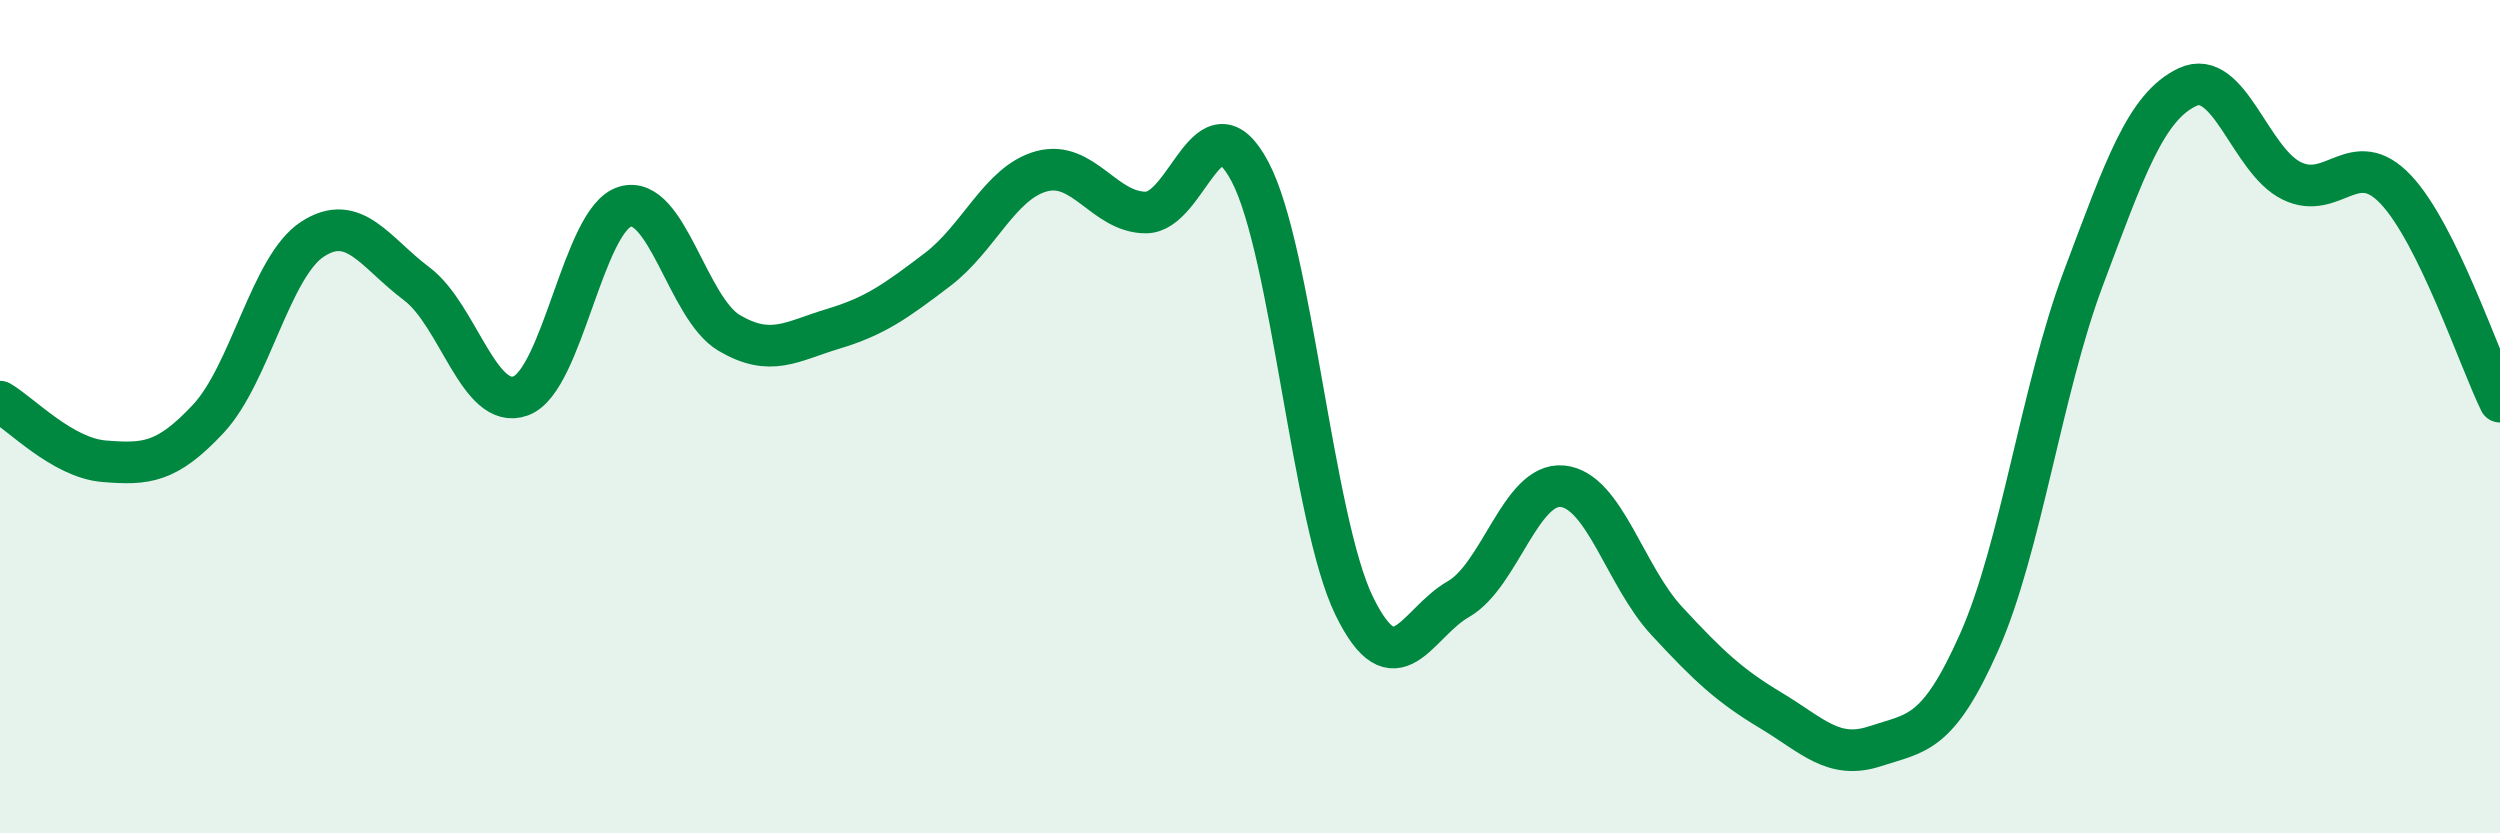
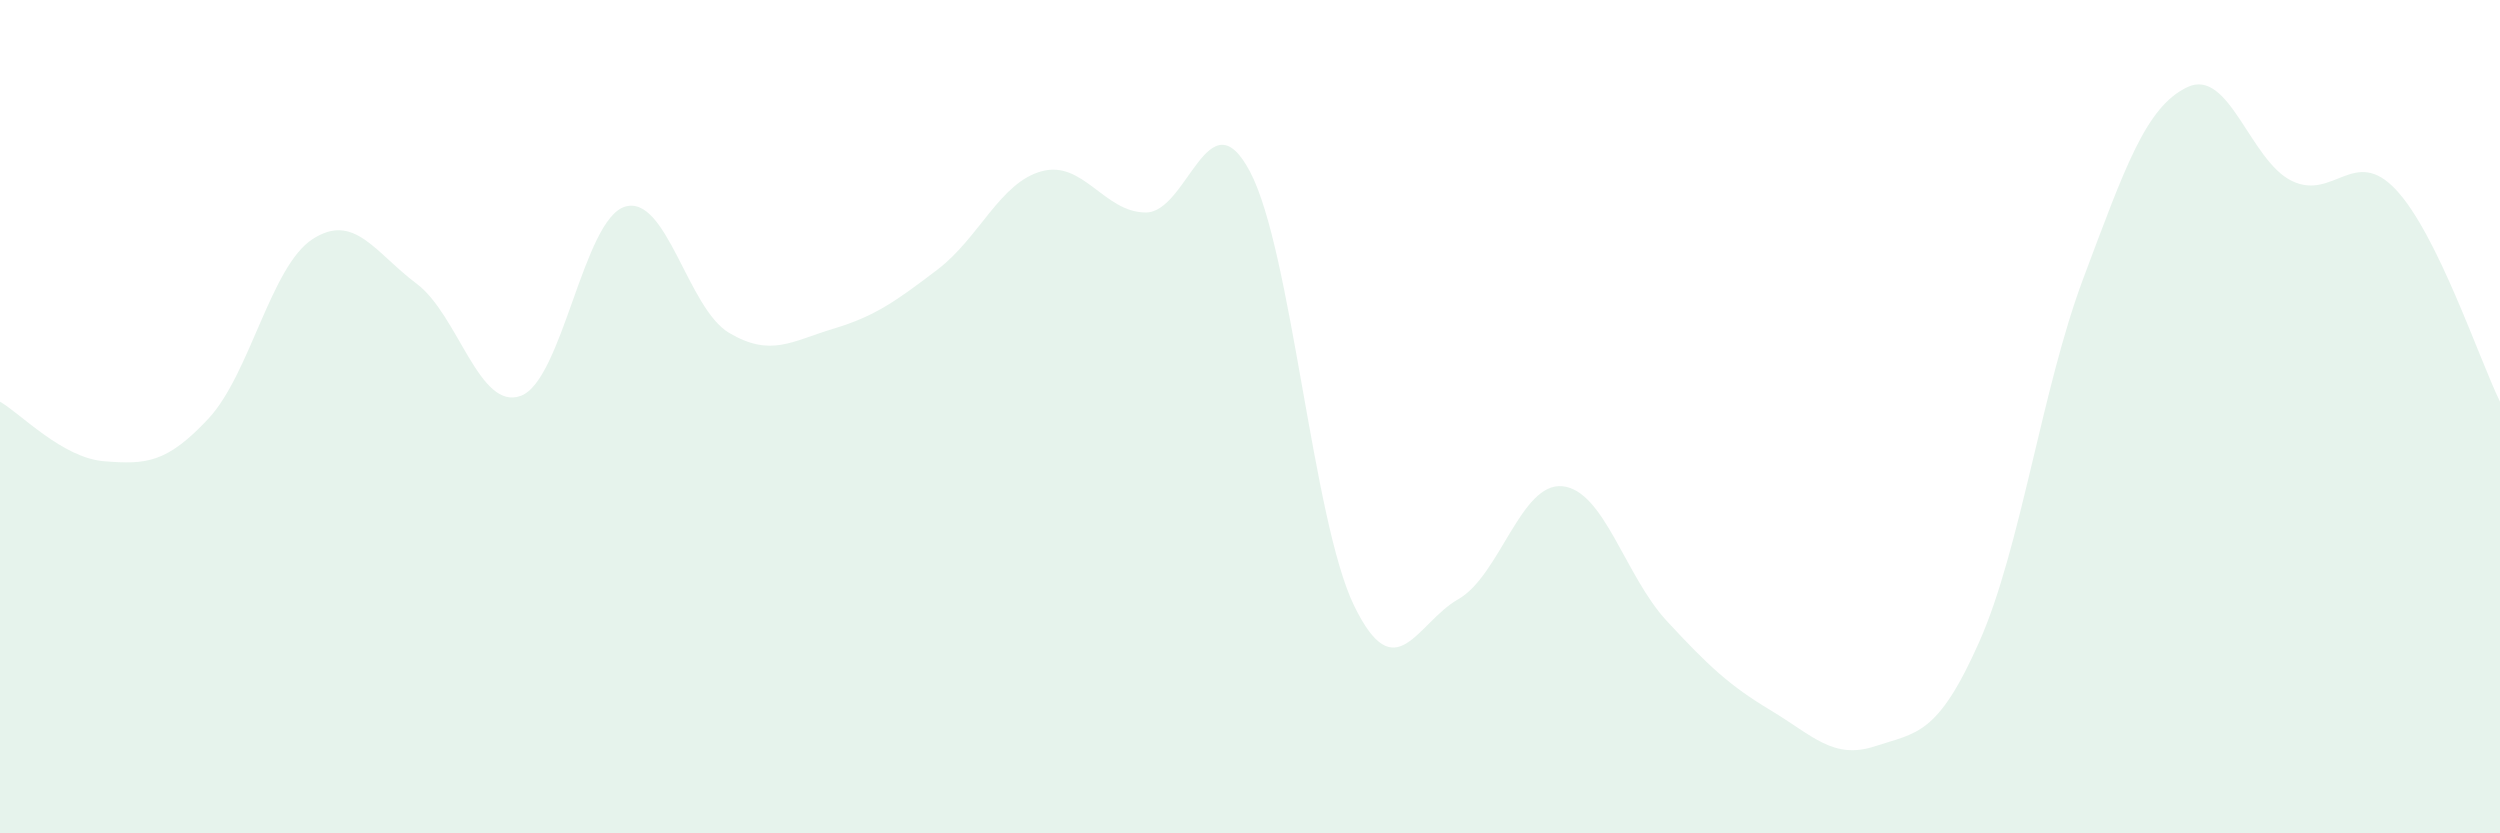
<svg xmlns="http://www.w3.org/2000/svg" width="60" height="20" viewBox="0 0 60 20">
  <path d="M 0,9.64 C 0.5,9.93 1.5,10.99 2.5,11.07 C 3.5,11.15 4,11.12 5,10.05 C 6,8.98 6.5,6.39 7.5,5.74 C 8.5,5.09 9,6.06 10,6.81 C 11,7.56 11.5,9.87 12.5,9.5 C 13.5,9.13 14,5.26 15,4.96 C 16,4.66 16.5,7.4 17.5,7.99 C 18.5,8.58 19,8.19 20,7.89 C 21,7.59 21.5,7.23 22.5,6.47 C 23.5,5.71 24,4.38 25,4.11 C 26,3.84 26.5,5.1 27.5,5.1 C 28.5,5.1 29,2.23 30,4.12 C 31,6.01 31.5,12.49 32.5,14.54 C 33.5,16.59 34,14.95 35,14.38 C 36,13.81 36.5,11.57 37.5,11.67 C 38.5,11.77 39,13.82 40,14.9 C 41,15.98 41.5,16.45 42.5,17.05 C 43.5,17.65 44,18.24 45,17.91 C 46,17.58 46.5,17.66 47.5,15.41 C 48.5,13.16 49,9.34 50,6.68 C 51,4.02 51.5,2.56 52.5,2.09 C 53.5,1.62 54,3.85 55,4.34 C 56,4.83 56.5,3.49 57.5,4.55 C 58.5,5.61 59.5,8.62 60,9.64L60 20L0 20Z" fill="#008740" opacity="0.1" stroke-linecap="round" stroke-linejoin="round" />
-   <path d="M 0,9.64 C 0.5,9.93 1.5,10.99 2.5,11.07 C 3.5,11.15 4,11.12 5,10.05 C 6,8.98 6.5,6.39 7.5,5.74 C 8.5,5.09 9,6.06 10,6.81 C 11,7.56 11.5,9.87 12.5,9.5 C 13.5,9.13 14,5.26 15,4.96 C 16,4.66 16.5,7.4 17.5,7.99 C 18.5,8.58 19,8.19 20,7.89 C 21,7.59 21.5,7.23 22.5,6.47 C 23.5,5.71 24,4.38 25,4.11 C 26,3.84 26.5,5.1 27.5,5.1 C 28.5,5.1 29,2.23 30,4.12 C 31,6.01 31.5,12.49 32.5,14.54 C 33.5,16.59 34,14.95 35,14.38 C 36,13.81 36.5,11.57 37.5,11.67 C 38.5,11.77 39,13.82 40,14.9 C 41,15.98 41.5,16.45 42.5,17.05 C 43.5,17.65 44,18.24 45,17.91 C 46,17.58 46.5,17.66 47.5,15.41 C 48.5,13.16 49,9.34 50,6.68 C 51,4.02 51.5,2.56 52.5,2.09 C 53.5,1.62 54,3.85 55,4.34 C 56,4.83 56.5,3.49 57.5,4.55 C 58.5,5.61 59.5,8.62 60,9.64" stroke="#008740" stroke-width="1" fill="none" stroke-linecap="round" stroke-linejoin="round" />
</svg>